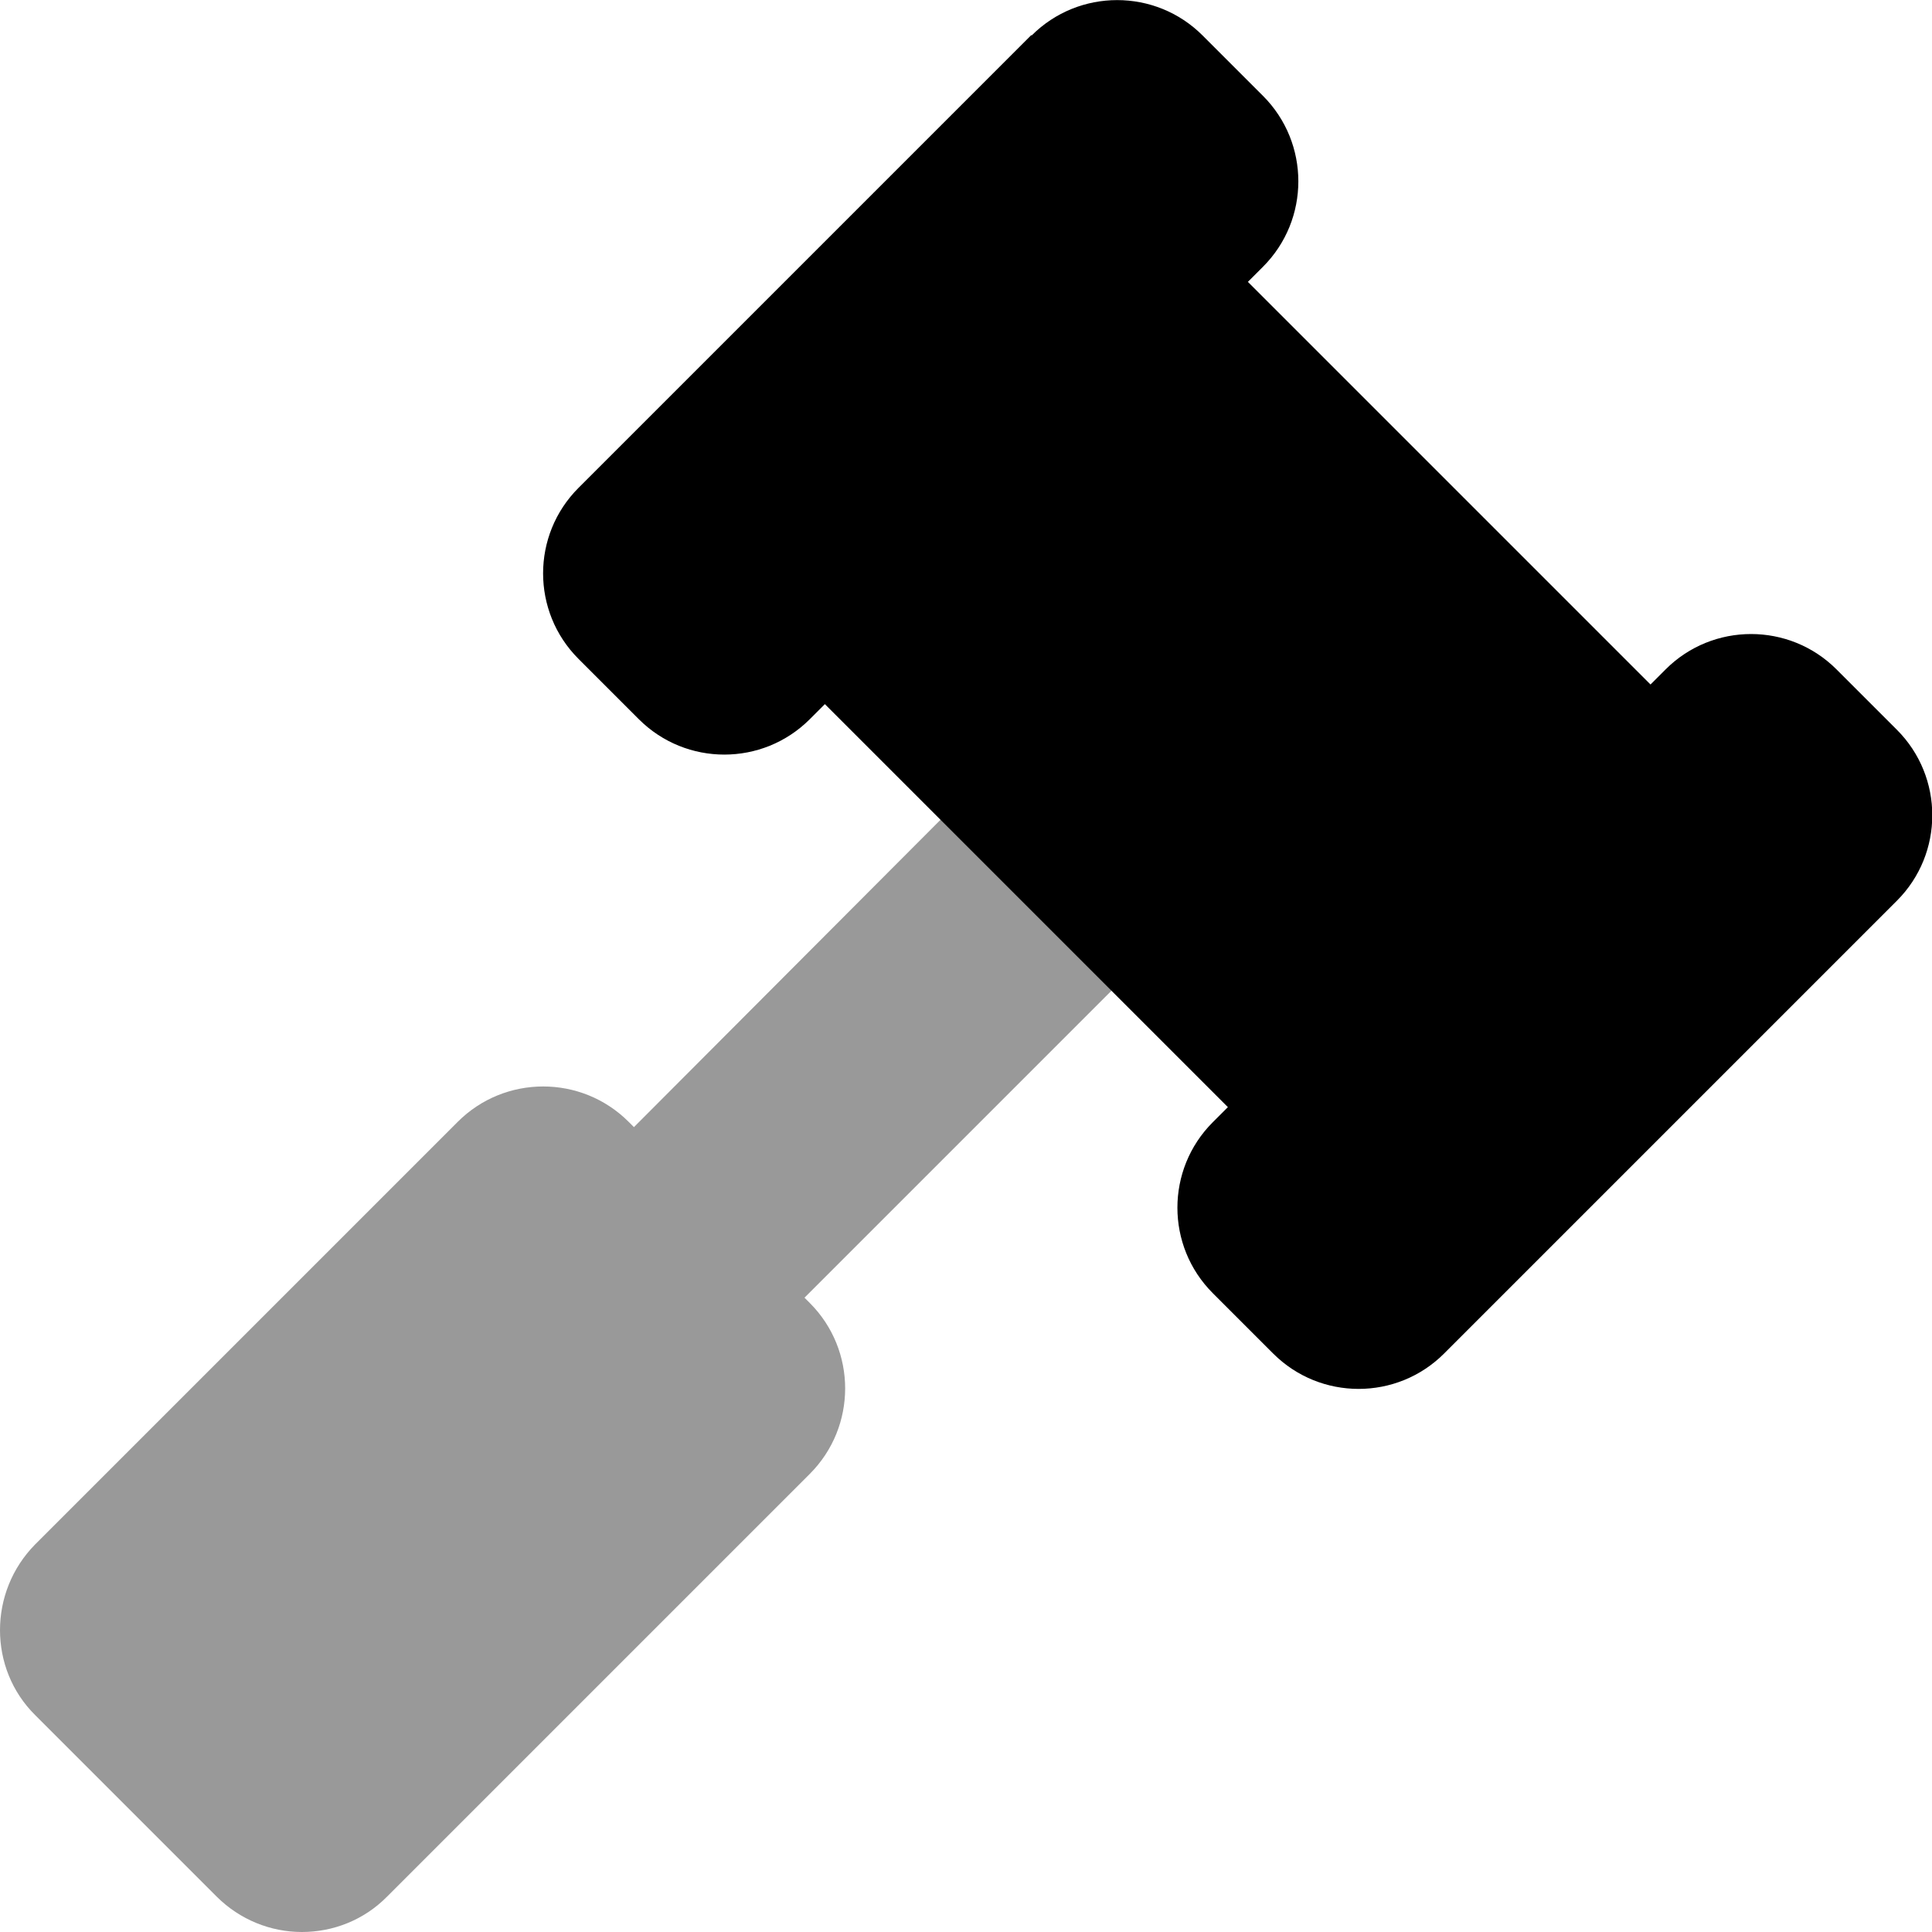
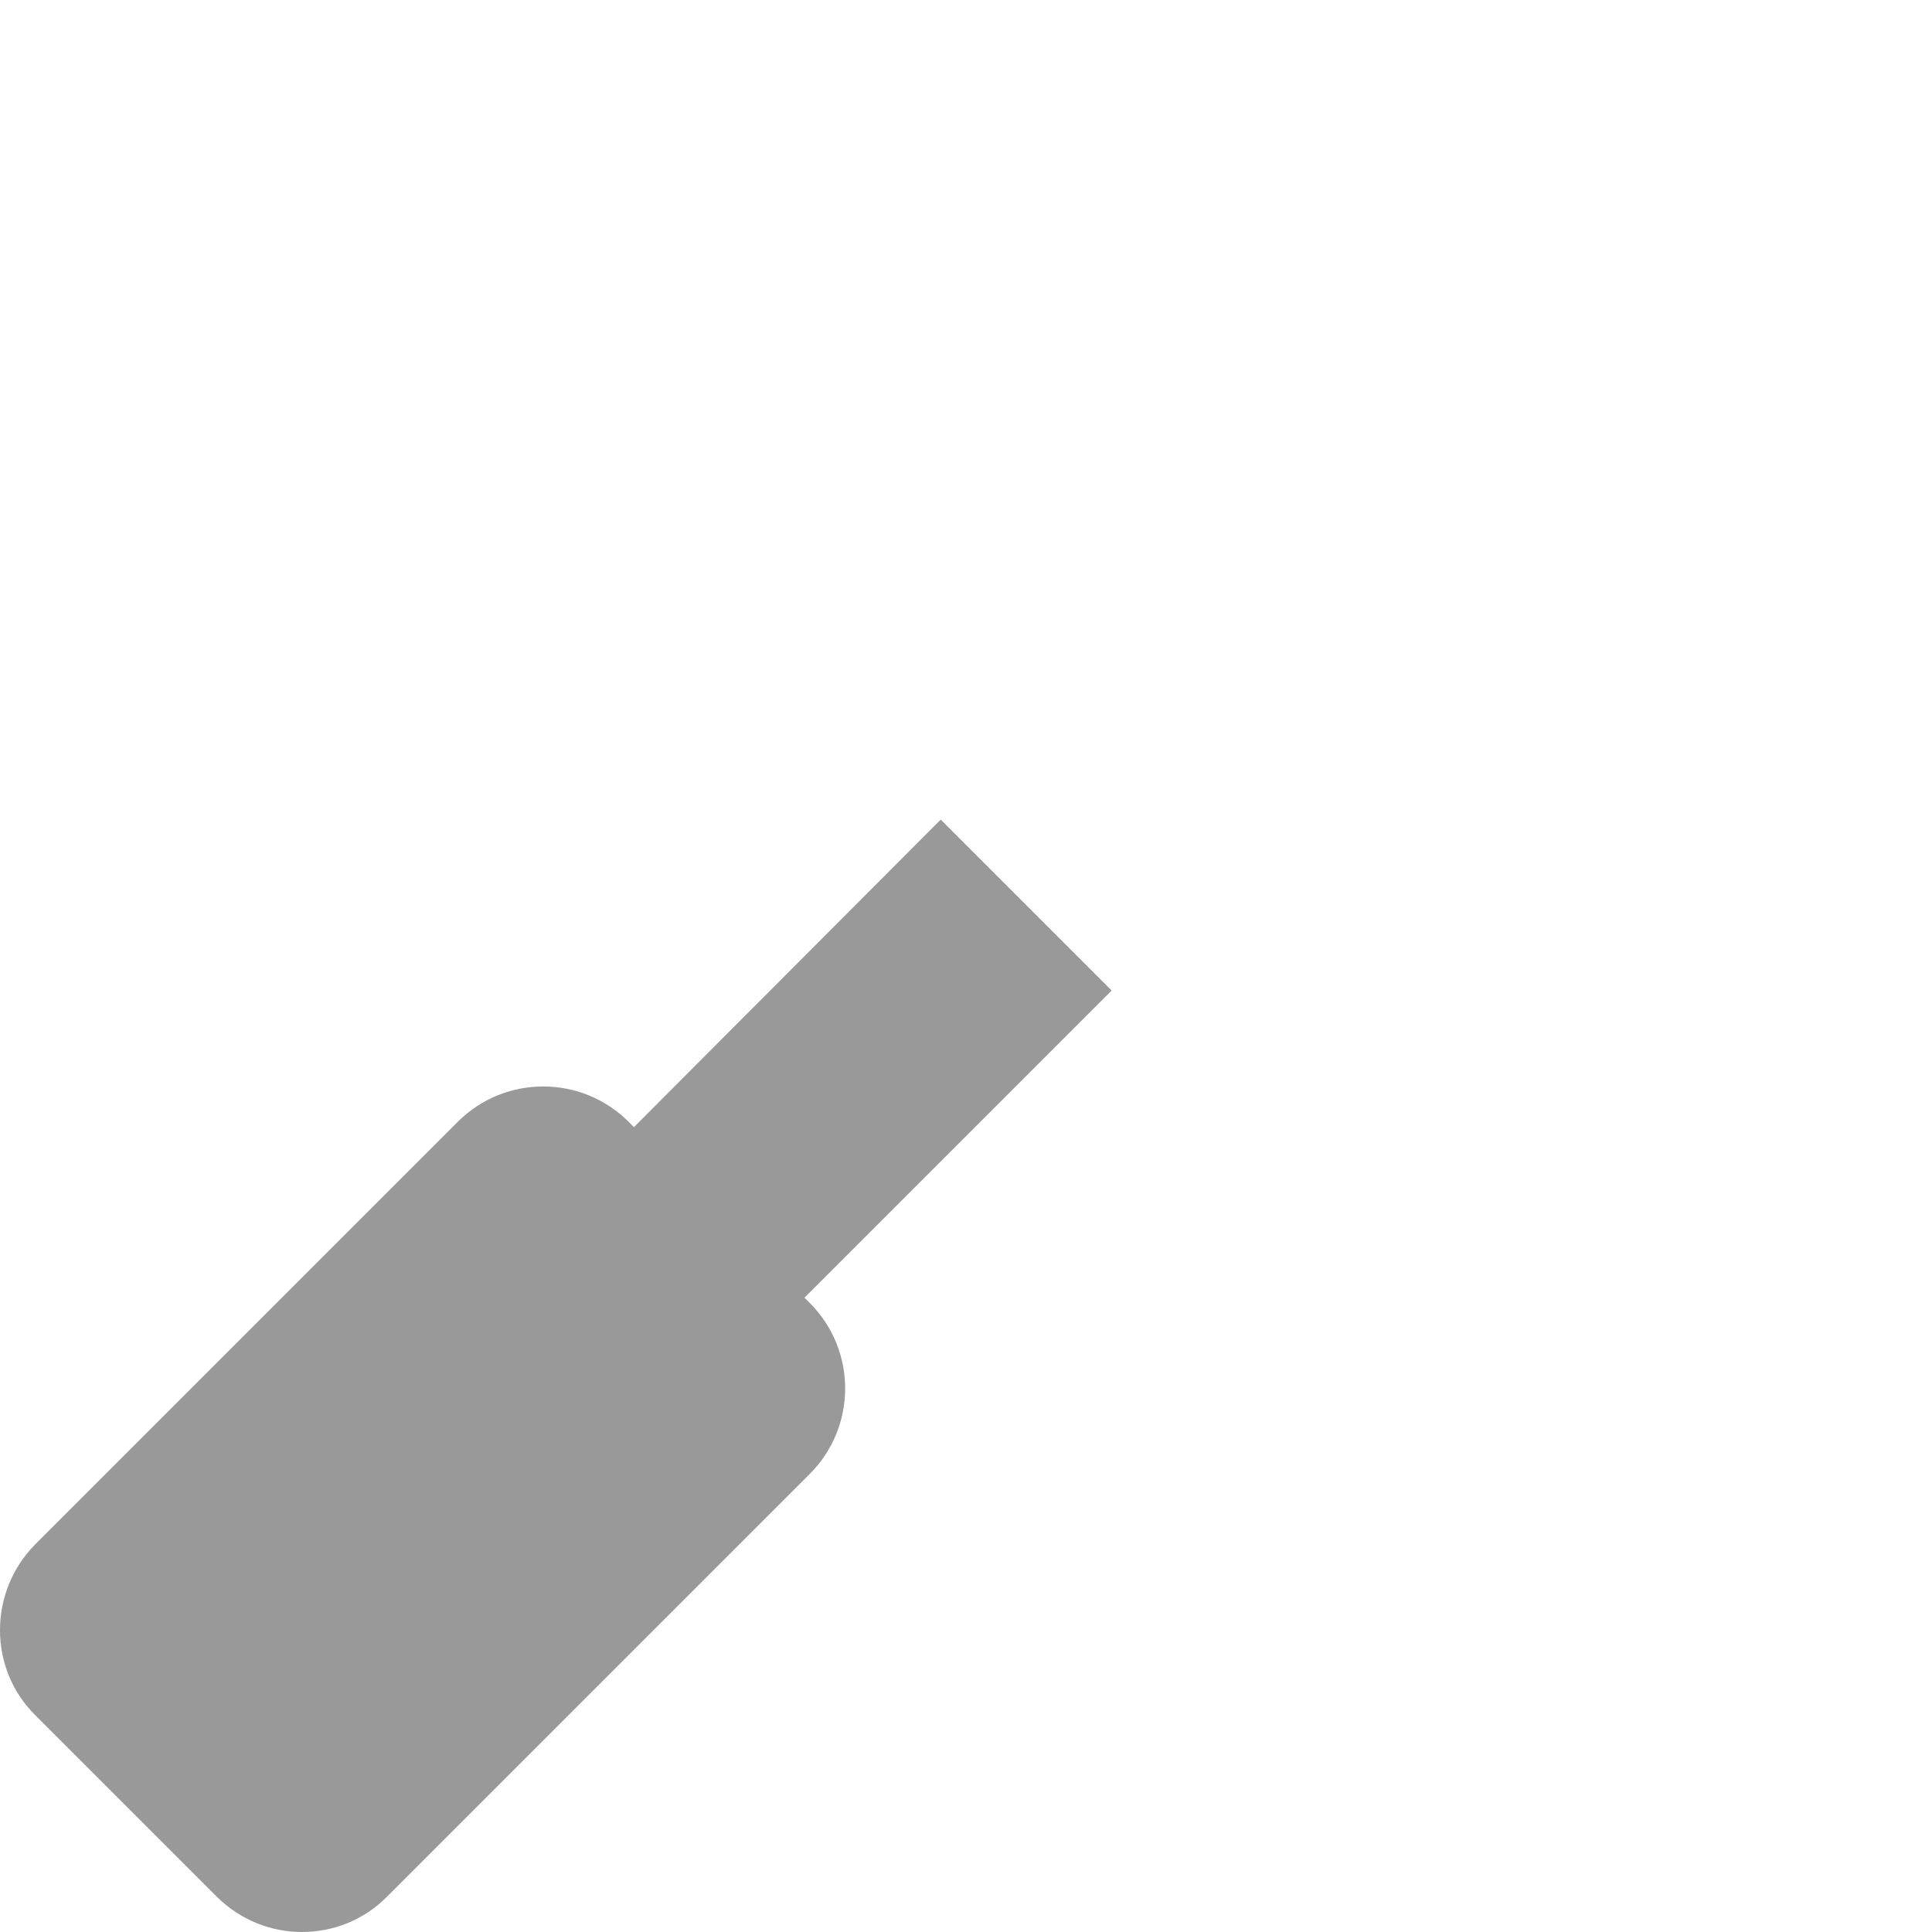
<svg xmlns="http://www.w3.org/2000/svg" viewBox="0 0 512 512">
  <defs>
    <style>.fa-secondary{opacity:.4}</style>
  </defs>
  <path class="fa-secondary" d="M0 432c0 8.2 3.1 16.4 9.4 22.6l48 48c6.2 6.2 14.4 9.4 22.6 9.4s16.4-3.1 22.6-9.4l112-112c12.5-12.5 12.5-32.8 0-45.3l-1.4-1.4 81.4-81.4c-15.1-15.1-30.2-30.2-45.3-45.3L168 298.7l-1.4-1.4c-12.5-12.5-32.8-12.5-45.3 0l-112 112C3.1 415.6 0 423.8 0 432z" />
-   <path class="fa-primary" d="M273.4 9.4c12.5-12.5 32.8-12.5 45.3 0l16 16c12.5 12.5 12.5 32.8 0 45.3l-4 4L437.4 181.4l4-4c12.5-12.5 32.8-12.5 45.3 0l16 16c12.5 12.5 12.5 32.8 0 45.3l-120 120c-12.5 12.5-32.8 12.5-45.3 0l-16-16c-12.5-12.5-12.5-32.8 0-45.3l4-4L218.6 186.6l-4 4c-12.5 12.5-32.8 12.5-45.3 0l-16-16c-12.5-12.5-12.5-32.8 0-45.3l120-120z" />
</svg>